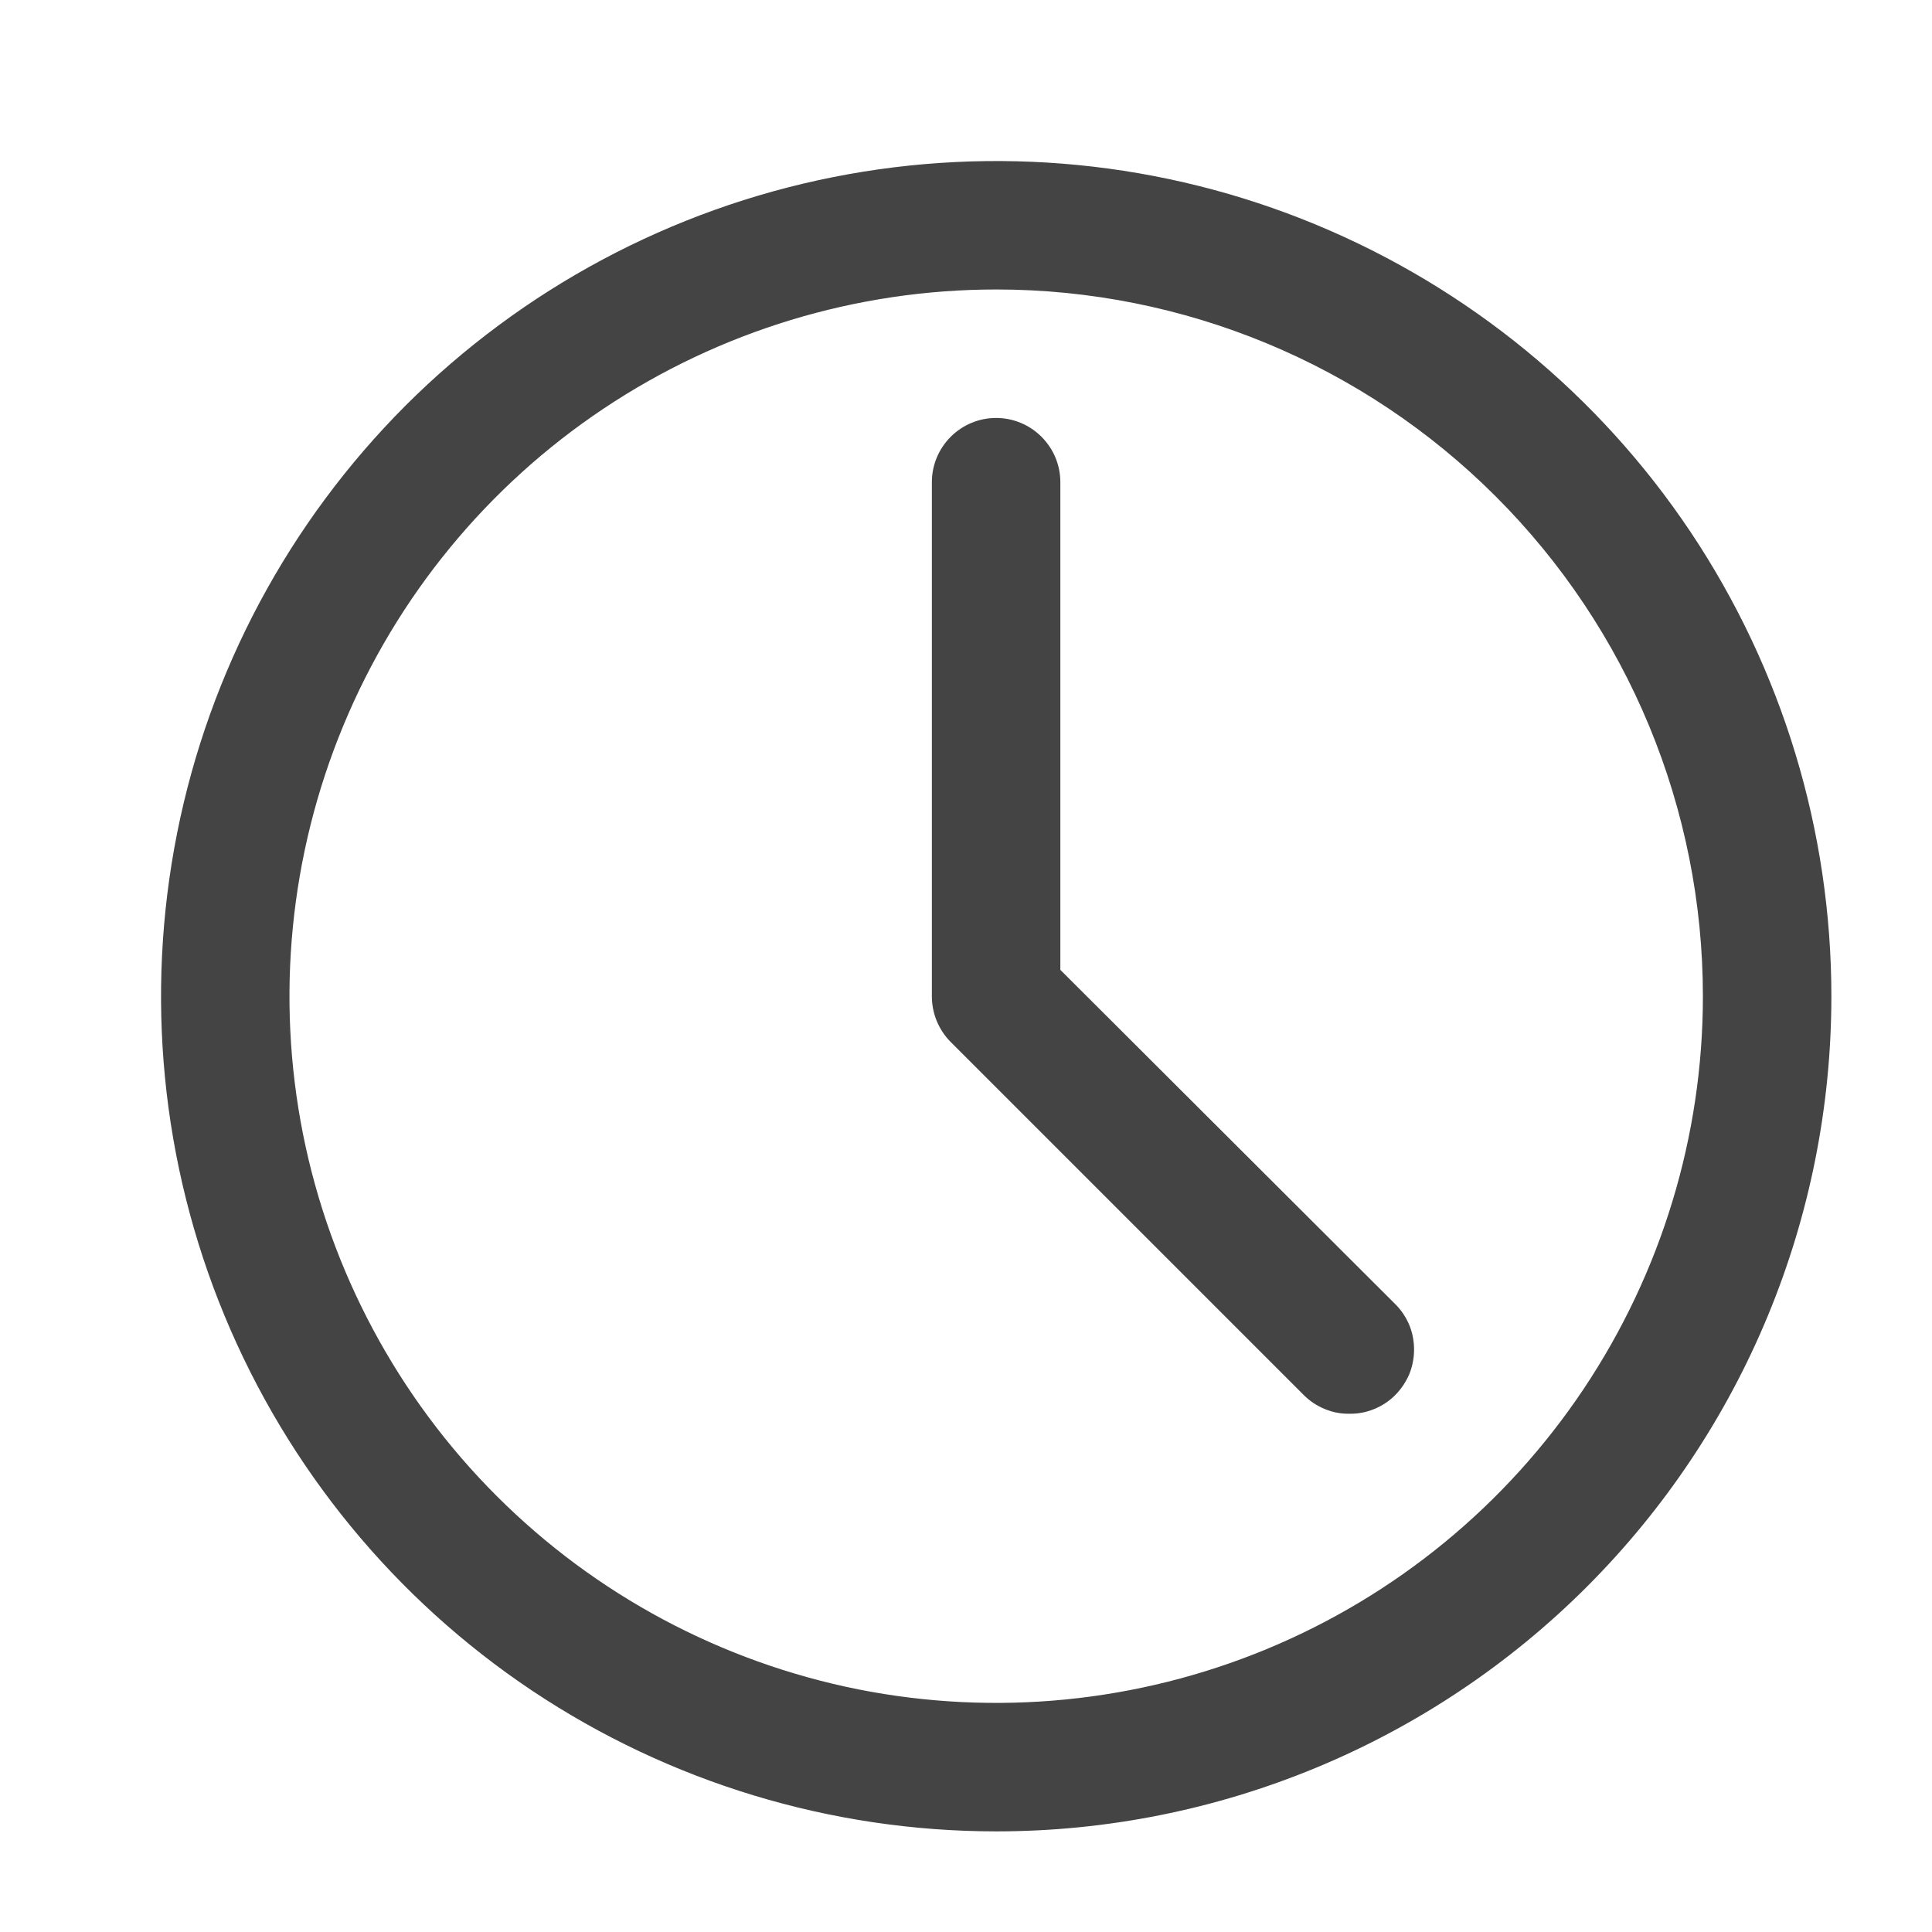
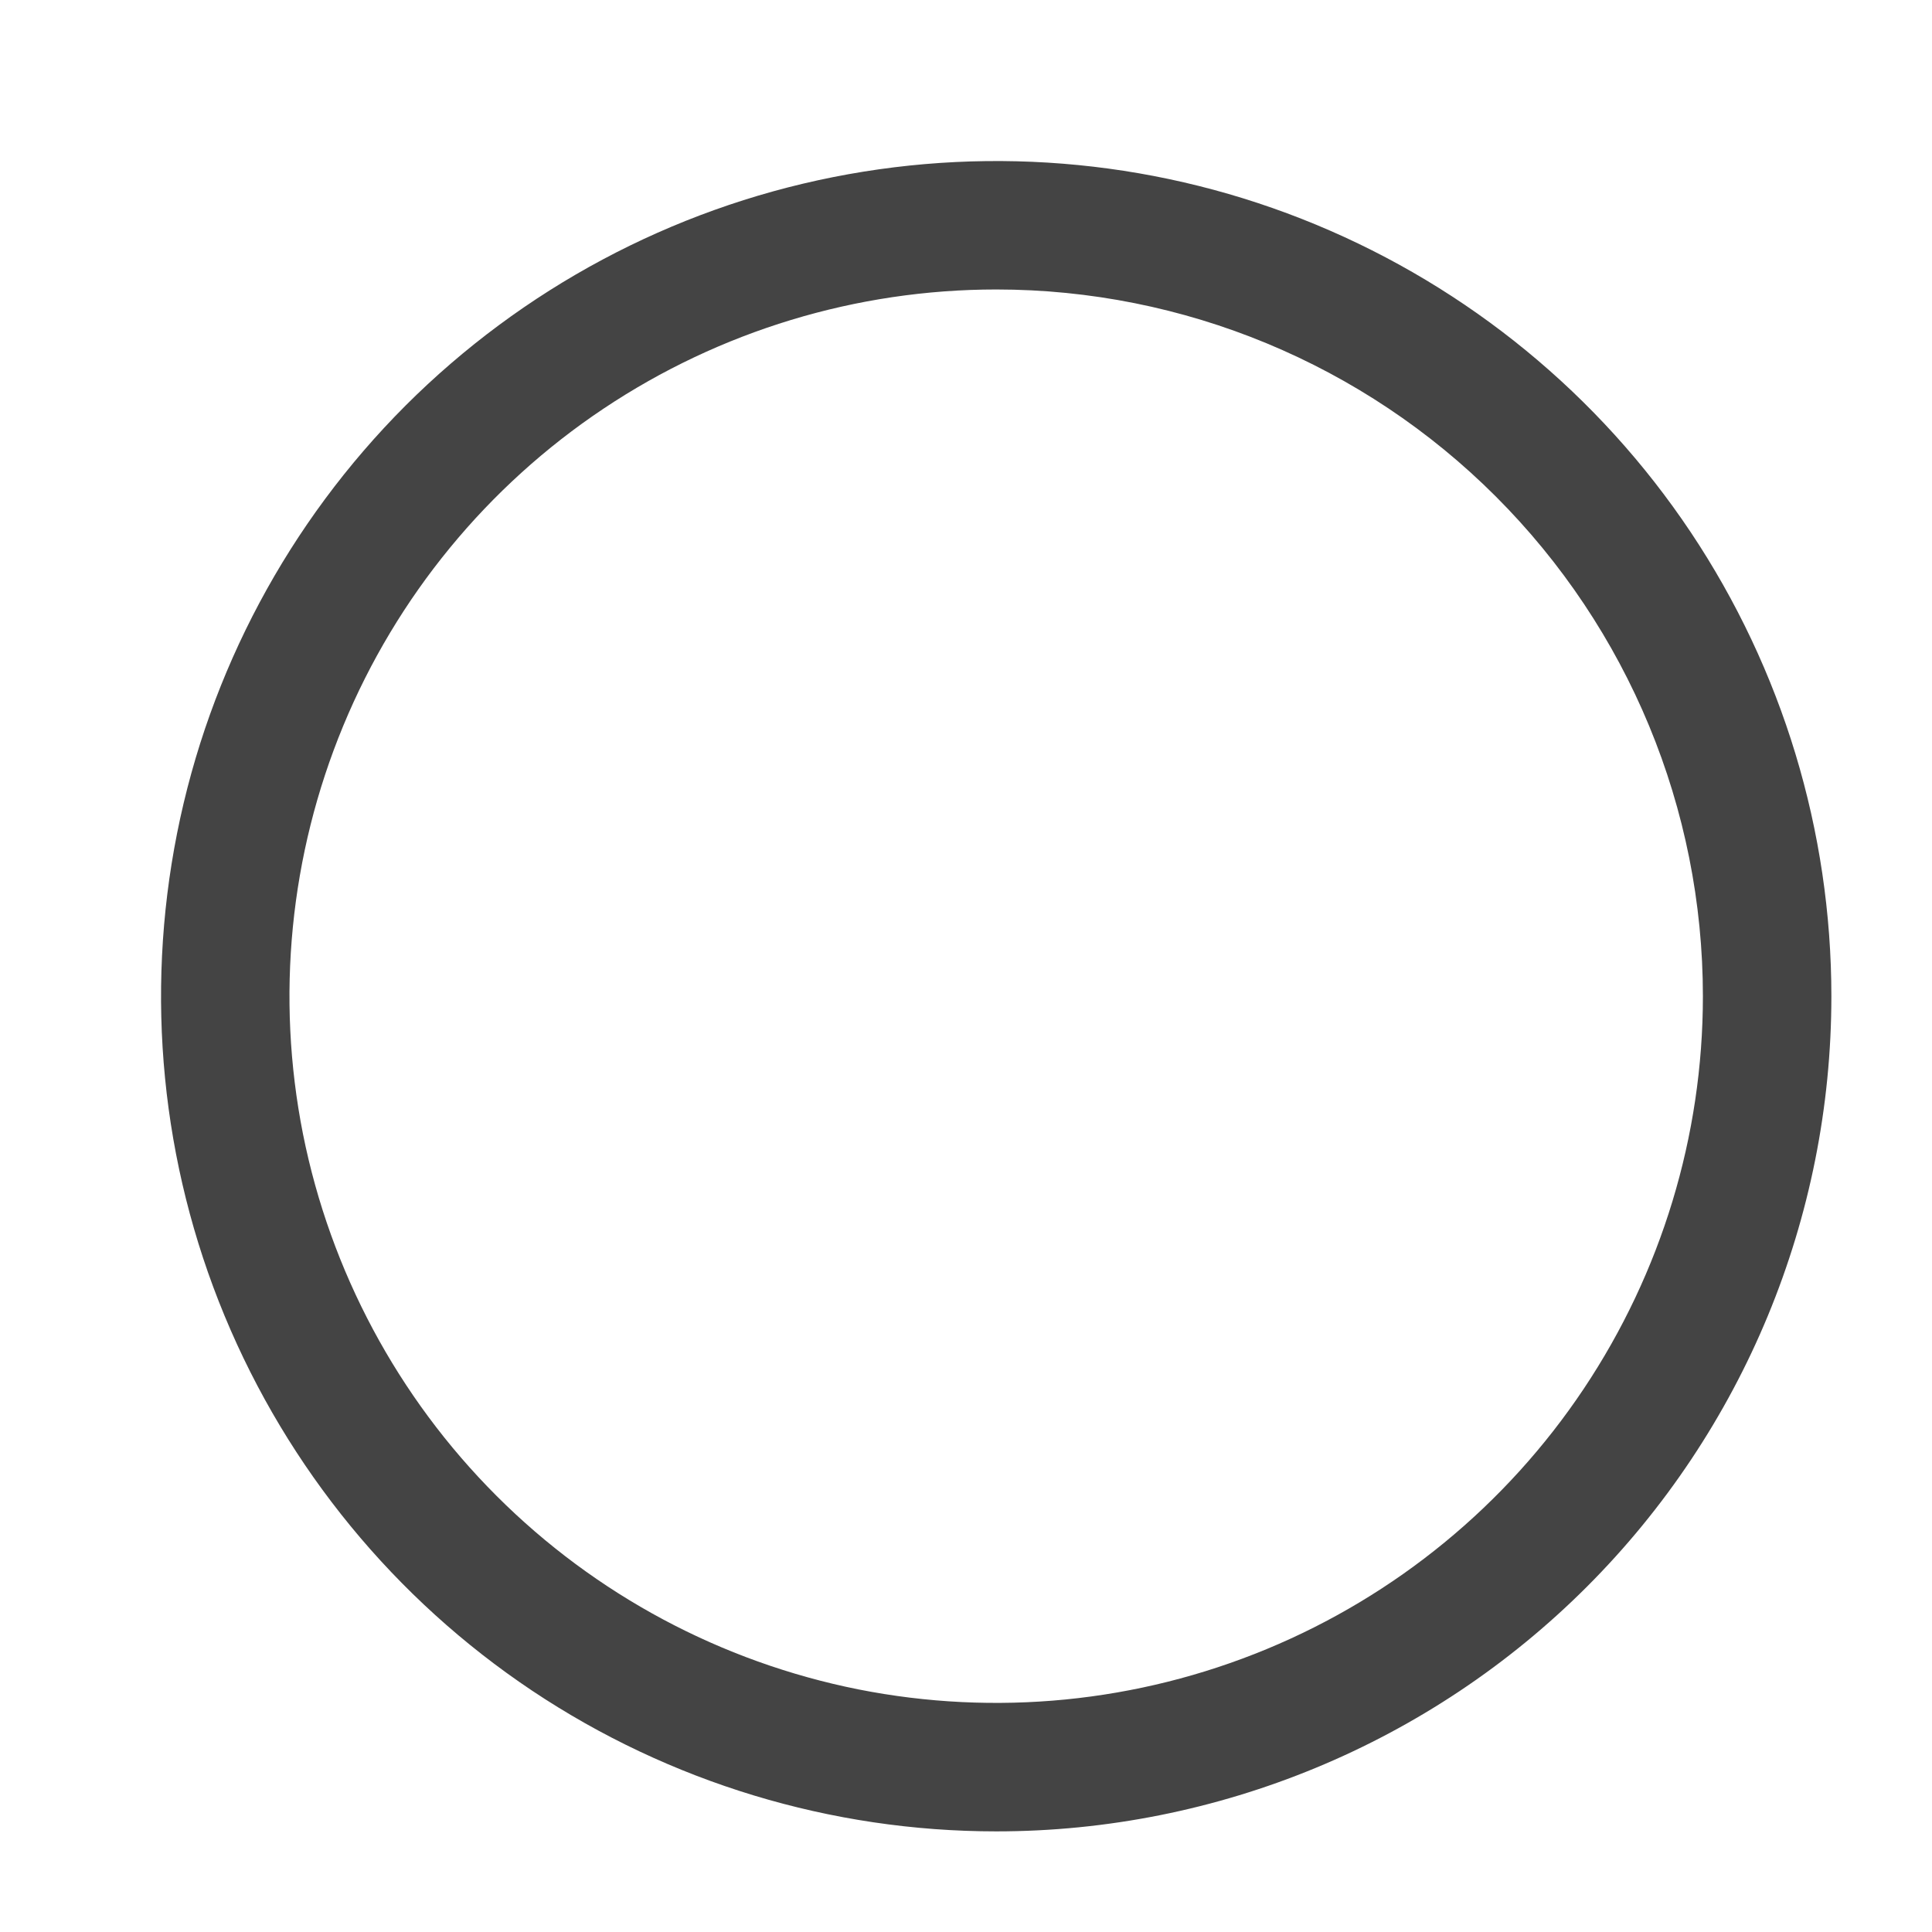
<svg xmlns="http://www.w3.org/2000/svg" width="12" height="12" viewBox="0 0 12 12">
  <path d="M6.188 11.375C5.162 11.375 4.159 11.071 3.305 10.501C2.452 9.931 1.788 9.121 1.395 8.173C1.002 7.225 0.9 6.182 1.1 5.175C1.3 4.169 1.794 3.245 2.519 2.519C3.245 1.794 4.169 1.3 5.175 1.1C6.182 0.9 7.225 1.002 8.173 1.395C9.121 1.788 9.931 2.452 10.501 3.305C11.071 4.159 11.375 5.162 11.375 6.188C11.375 7.563 10.829 8.883 9.856 9.856C8.883 10.829 7.563 11.375 6.188 11.375ZM6.188 1.798C5.319 1.798 4.471 2.056 3.749 2.538C3.027 3.02 2.464 3.706 2.132 4.508C1.8 5.31 1.713 6.192 1.882 7.044C2.052 7.895 2.47 8.677 3.084 9.291C3.698 9.905 4.48 10.323 5.331 10.493C6.183 10.662 7.065 10.575 7.867 10.243C8.669 9.911 9.355 9.348 9.837 8.626C10.319 7.904 10.577 7.056 10.577 6.188C10.577 5.023 10.114 3.907 9.291 3.084C8.468 2.261 7.352 1.798 6.188 1.798Z" fill="#444444" />
-   <path d="M8.382 8.781C8.329 8.782 8.277 8.772 8.229 8.752C8.18 8.732 8.136 8.703 8.099 8.666L5.904 6.471C5.867 6.434 5.838 6.389 5.818 6.341C5.798 6.292 5.788 6.24 5.788 6.188V2.995C5.788 2.889 5.83 2.788 5.905 2.713C5.98 2.638 6.081 2.596 6.187 2.596C6.293 2.596 6.394 2.638 6.469 2.713C6.544 2.788 6.586 2.889 6.586 2.995V6.024L8.665 8.099C8.703 8.136 8.732 8.18 8.753 8.229C8.773 8.277 8.783 8.33 8.783 8.382C8.783 8.435 8.773 8.487 8.753 8.536C8.732 8.584 8.703 8.628 8.665 8.666C8.628 8.703 8.584 8.732 8.535 8.752C8.486 8.772 8.434 8.782 8.382 8.781Z" fill="#444444" />
</svg>